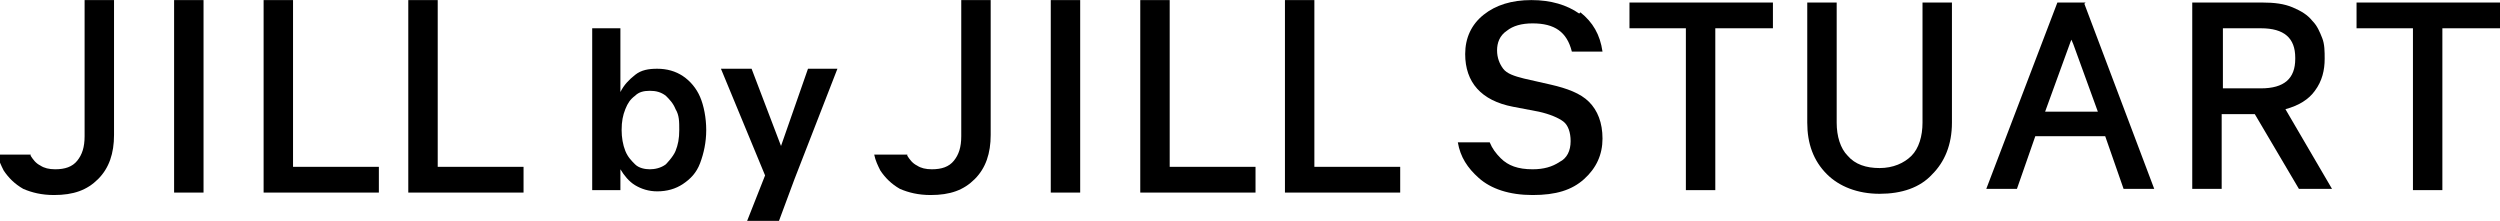
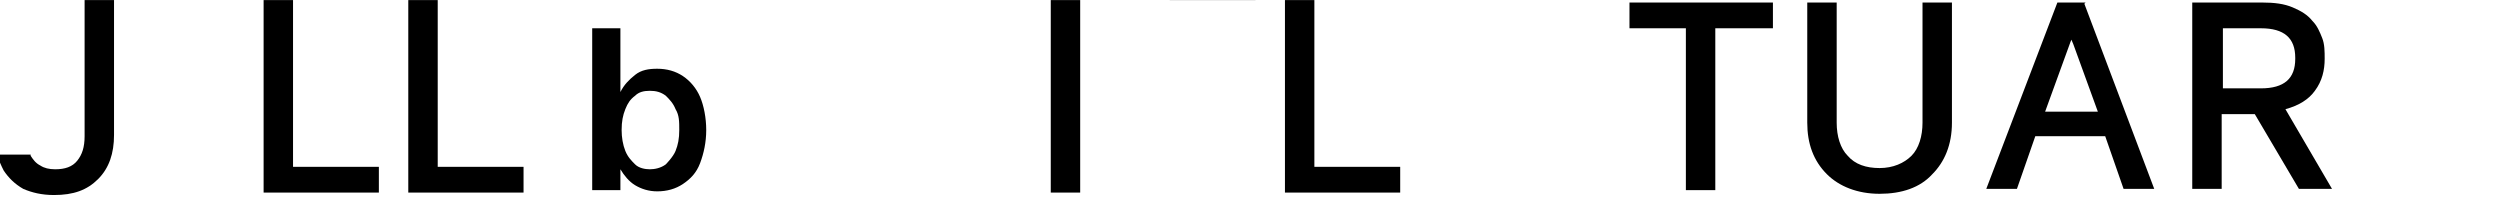
<svg xmlns="http://www.w3.org/2000/svg" height="18.01" viewBox="0 0 20.39 1.8" width="203.87">
  <path d="m13.29.23h.46v1.32h.24v-1.32h.47v-.21h-1.17z" />
  <path d="m15.68 1c0 .11-.03.21-.09.27s-.15.1-.26.1-.2-.03-.26-.1c-.06-.06-.09-.16-.09-.27v-.98h-.24v.98c0 .17.05.31.16.42.1.1.25.16.43.16s.33-.05.43-.16c.1-.1.16-.24.16-.42v-.98h-.24v.97z" />
  <path d="m17.01.02h-.23l-.58 1.52h.25l.15-.43h.57l.15.43h.25l-.57-1.51zm-.12.29s.01.03.02.05l.2.55h-.43l.2-.55s.01-.03.02-.05z" />
  <path d="m18.88.74c.06-.08.08-.17.08-.26 0-.06 0-.12-.02-.17s-.04-.1-.08-.14c-.04-.05-.09-.08-.16-.11s-.15-.04-.25-.04h-.57v1.52h.24v-.61h.27l.36.61h.27l-.38-.65c.11-.03.19-.08.24-.15zm-.16-.26c0 .16-.09.24-.28.24h-.31v-.49h.31c.19 0 .28.08.28.24z" />
-   <path d="m19.22.02v.21h.46v1.32h.24v-1.32h.47v-.21z" />
-   <path d="m12.88.11c-.1-.07-.23-.11-.39-.11s-.29.04-.39.12-.15.19-.15.32c0 .23.13.38.39.43l.21.04c.09.02.16.05.2.08s.06.09.06.16c0 .08-.03.14-.09.17-.06.04-.13.06-.22.06-.12 0-.2-.03-.26-.09-.04-.04-.07-.08-.09-.13h-.26c.02.12.08.21.17.29.1.09.25.14.44.14s.32-.04.42-.13.15-.2.15-.33-.04-.23-.11-.3-.18-.11-.31-.14l-.22-.05c-.08-.02-.14-.04-.17-.08s-.05-.09-.05-.15.02-.12.08-.16c.05-.04.12-.06.21-.06.18 0 .28.07.32.23h.25c-.02-.14-.08-.24-.18-.32z" />
  <path d="m8.57 0h.24v1.57h-.24z" />
  <path d="m10.72 0h-.24v1.57h.94v-.21h-.7z" />
-   <path d="m9.54 0h-.24v1.57h.94v-.21h-.7z" />
-   <path d="m7.4 1.26s0 0 0 .01c.02.03.04.06.08.08.03.02.07.03.12.03.08 0 .14-.02.18-.07s.06-.11.06-.2v-1.11h.24v1.1c0 .15-.04.27-.13.36s-.2.13-.36.13c-.1 0-.18-.02-.25-.05-.07-.04-.12-.09-.16-.15-.02-.04-.04-.08-.05-.13h.25z" />
-   <path d="m1.42 0h.24v1.57h-.24z" />
+   <path d="m9.54 0h-.24h.94v-.21h-.7z" />
  <path d="m3.57 0h-.24v1.57h.94v-.21h-.7z" />
  <path d="m2.39 0h-.24v1.57h.94v-.21h-.7z" />
  <path d="m.25 1.26s0 0 0 .01c.02.03.04.06.08.08.03.02.07.03.12.03.08 0 .14-.02.18-.07s.06-.11.06-.2v-1.11h.24v1.1c0 .15-.04.27-.13.36s-.2.13-.36.13c-.1 0-.18-.02-.25-.05-.07-.04-.12-.09-.16-.15-.02-.04-.04-.08-.05-.13h.25z" />
  <path d="m5.06 1.55h-.23v-1.32h.23v.52c.03-.06.07-.1.12-.14s.11-.05.18-.05c.08 0 .15.02.21.06s.11.1.14.17.05.17.05.27-.02.19-.05.27-.08.13-.14.17-.13.06-.21.06c-.07 0-.13-.02-.18-.05s-.09-.08-.12-.13v.16zm.37-.21s.06-.06.08-.11.03-.1.03-.17 0-.12-.03-.17c-.02-.05-.05-.08-.08-.11-.04-.03-.08-.04-.13-.04s-.09.01-.12.04c-.04.03-.06.06-.08.11s-.03.1-.03.17c0 .06.01.12.03.17s.05.08.08.11.08.04.12.04.09-.01.13-.04z" />
-   <path d="m6.37 1.19.22-.63h.24l-.35.9-.13.35h-.26l.15-.38-.36-.87h.25z" />
</svg>